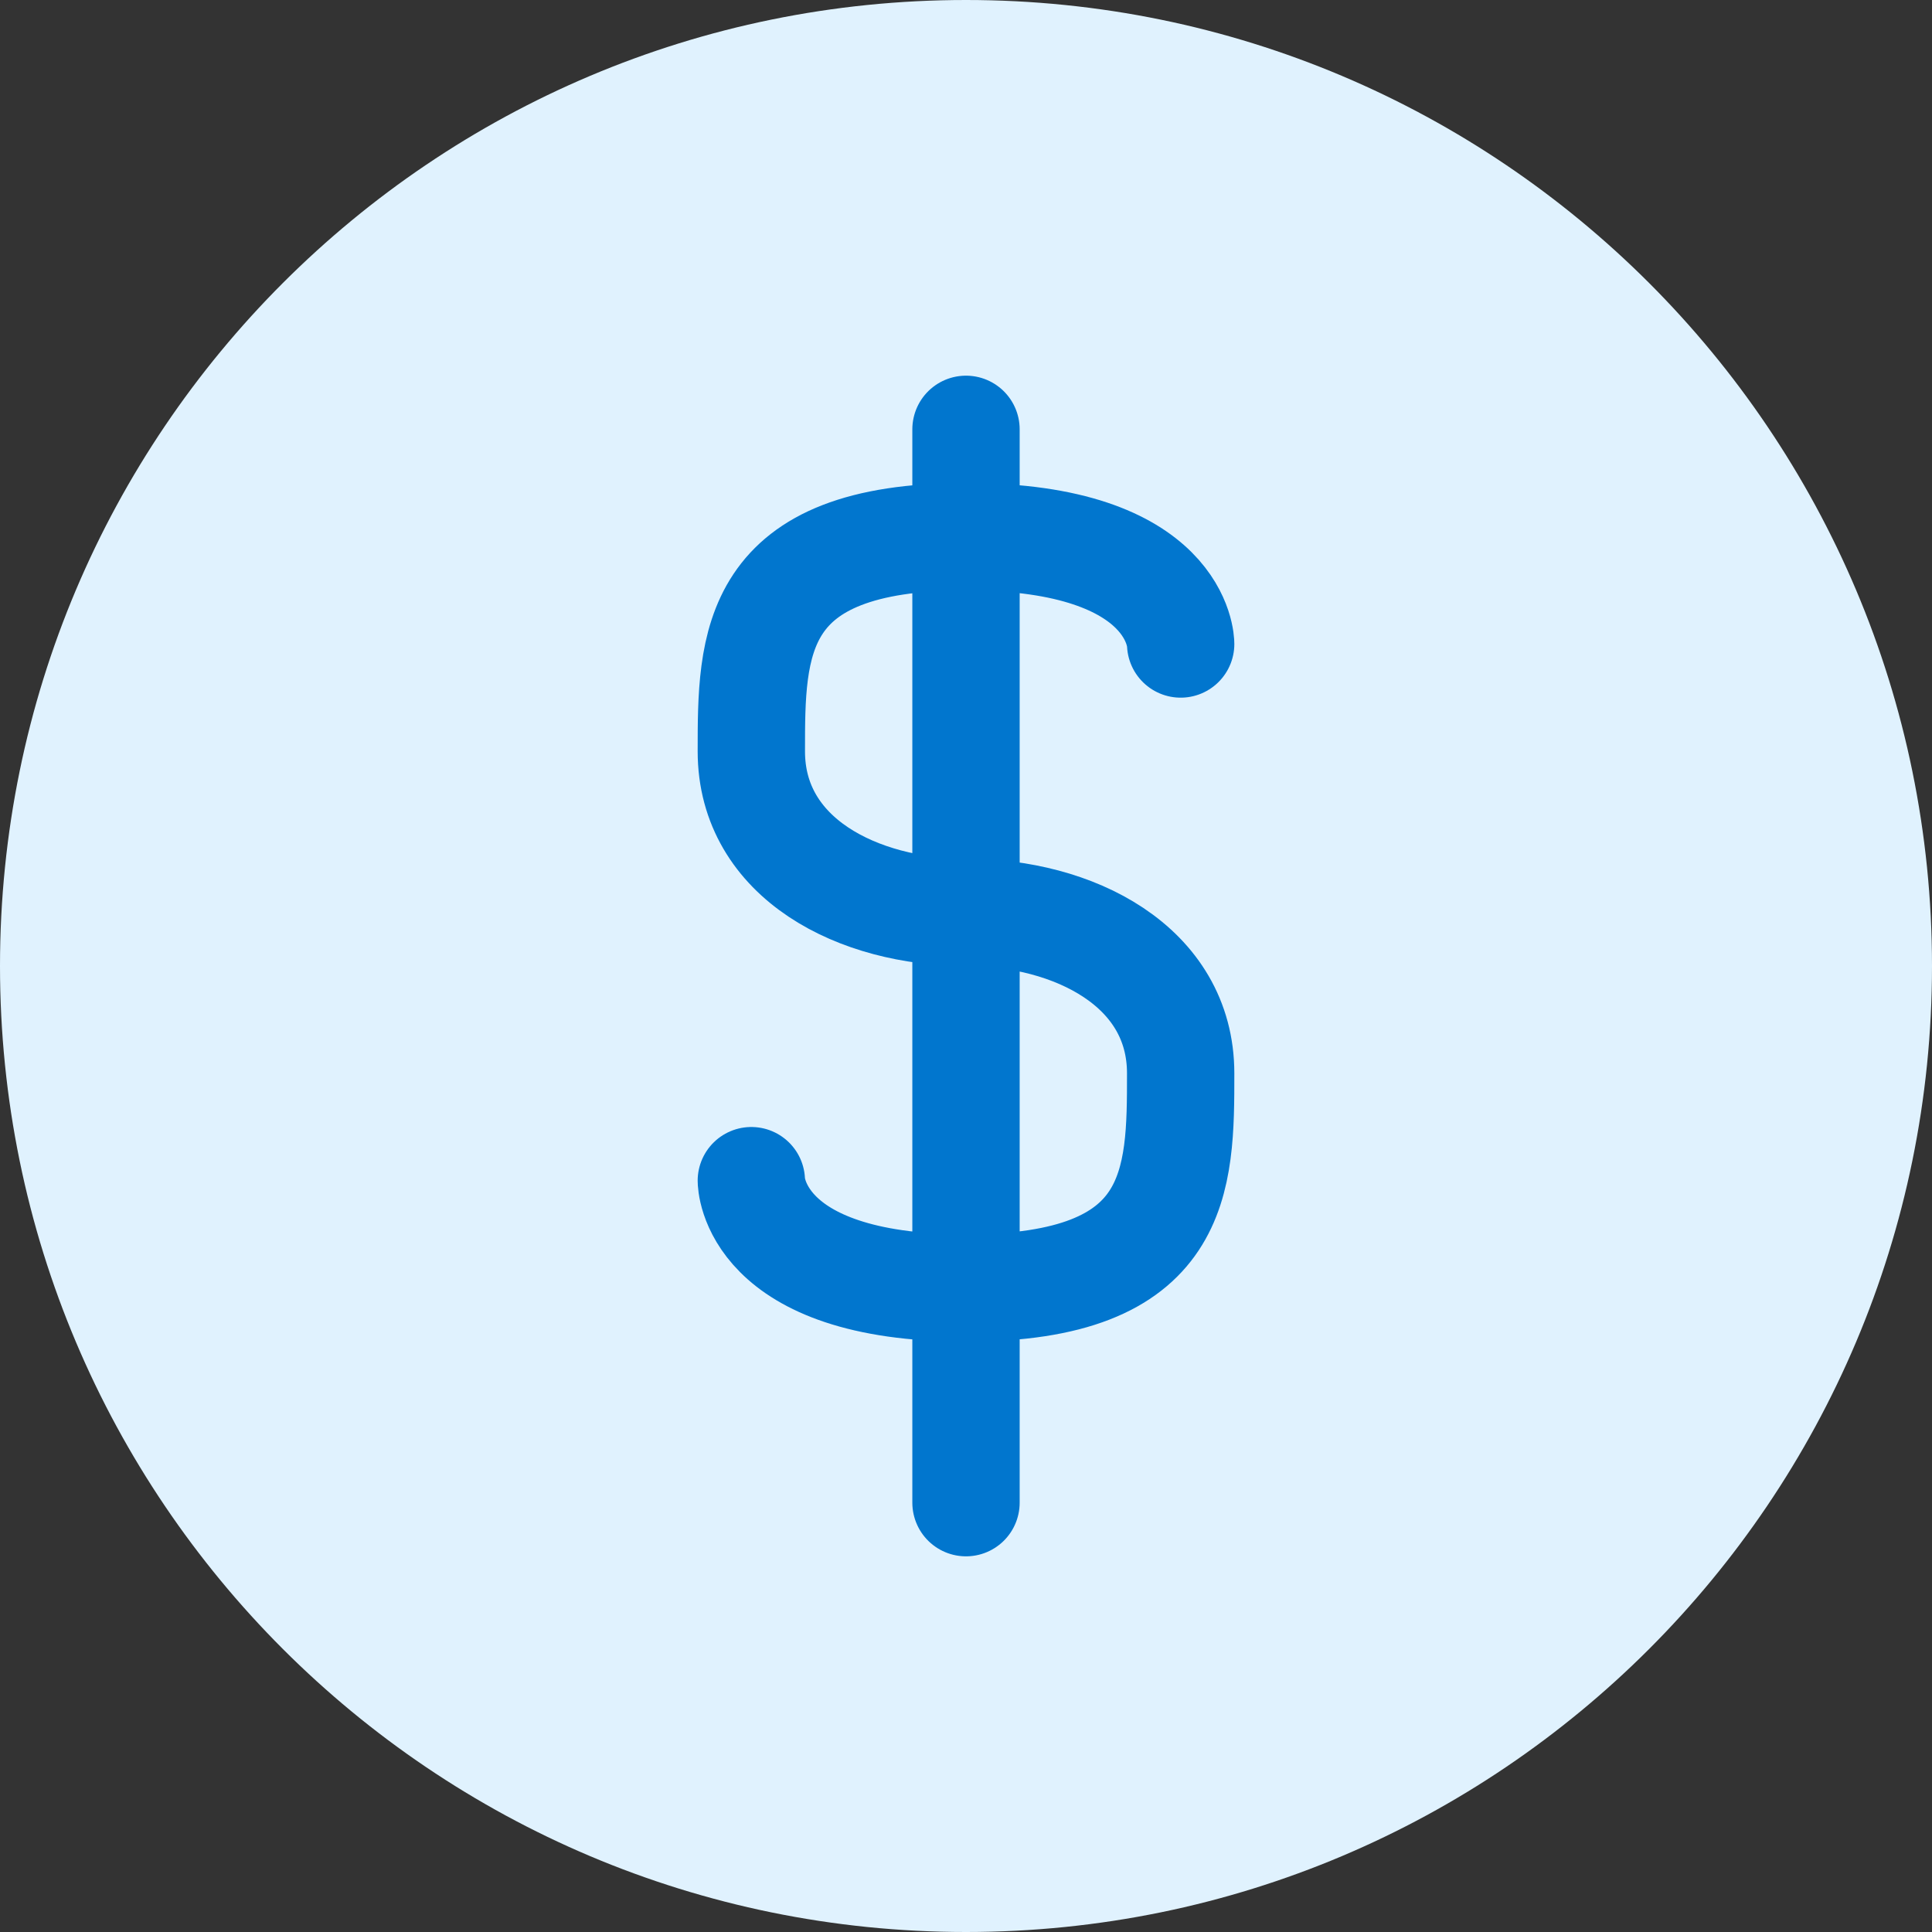
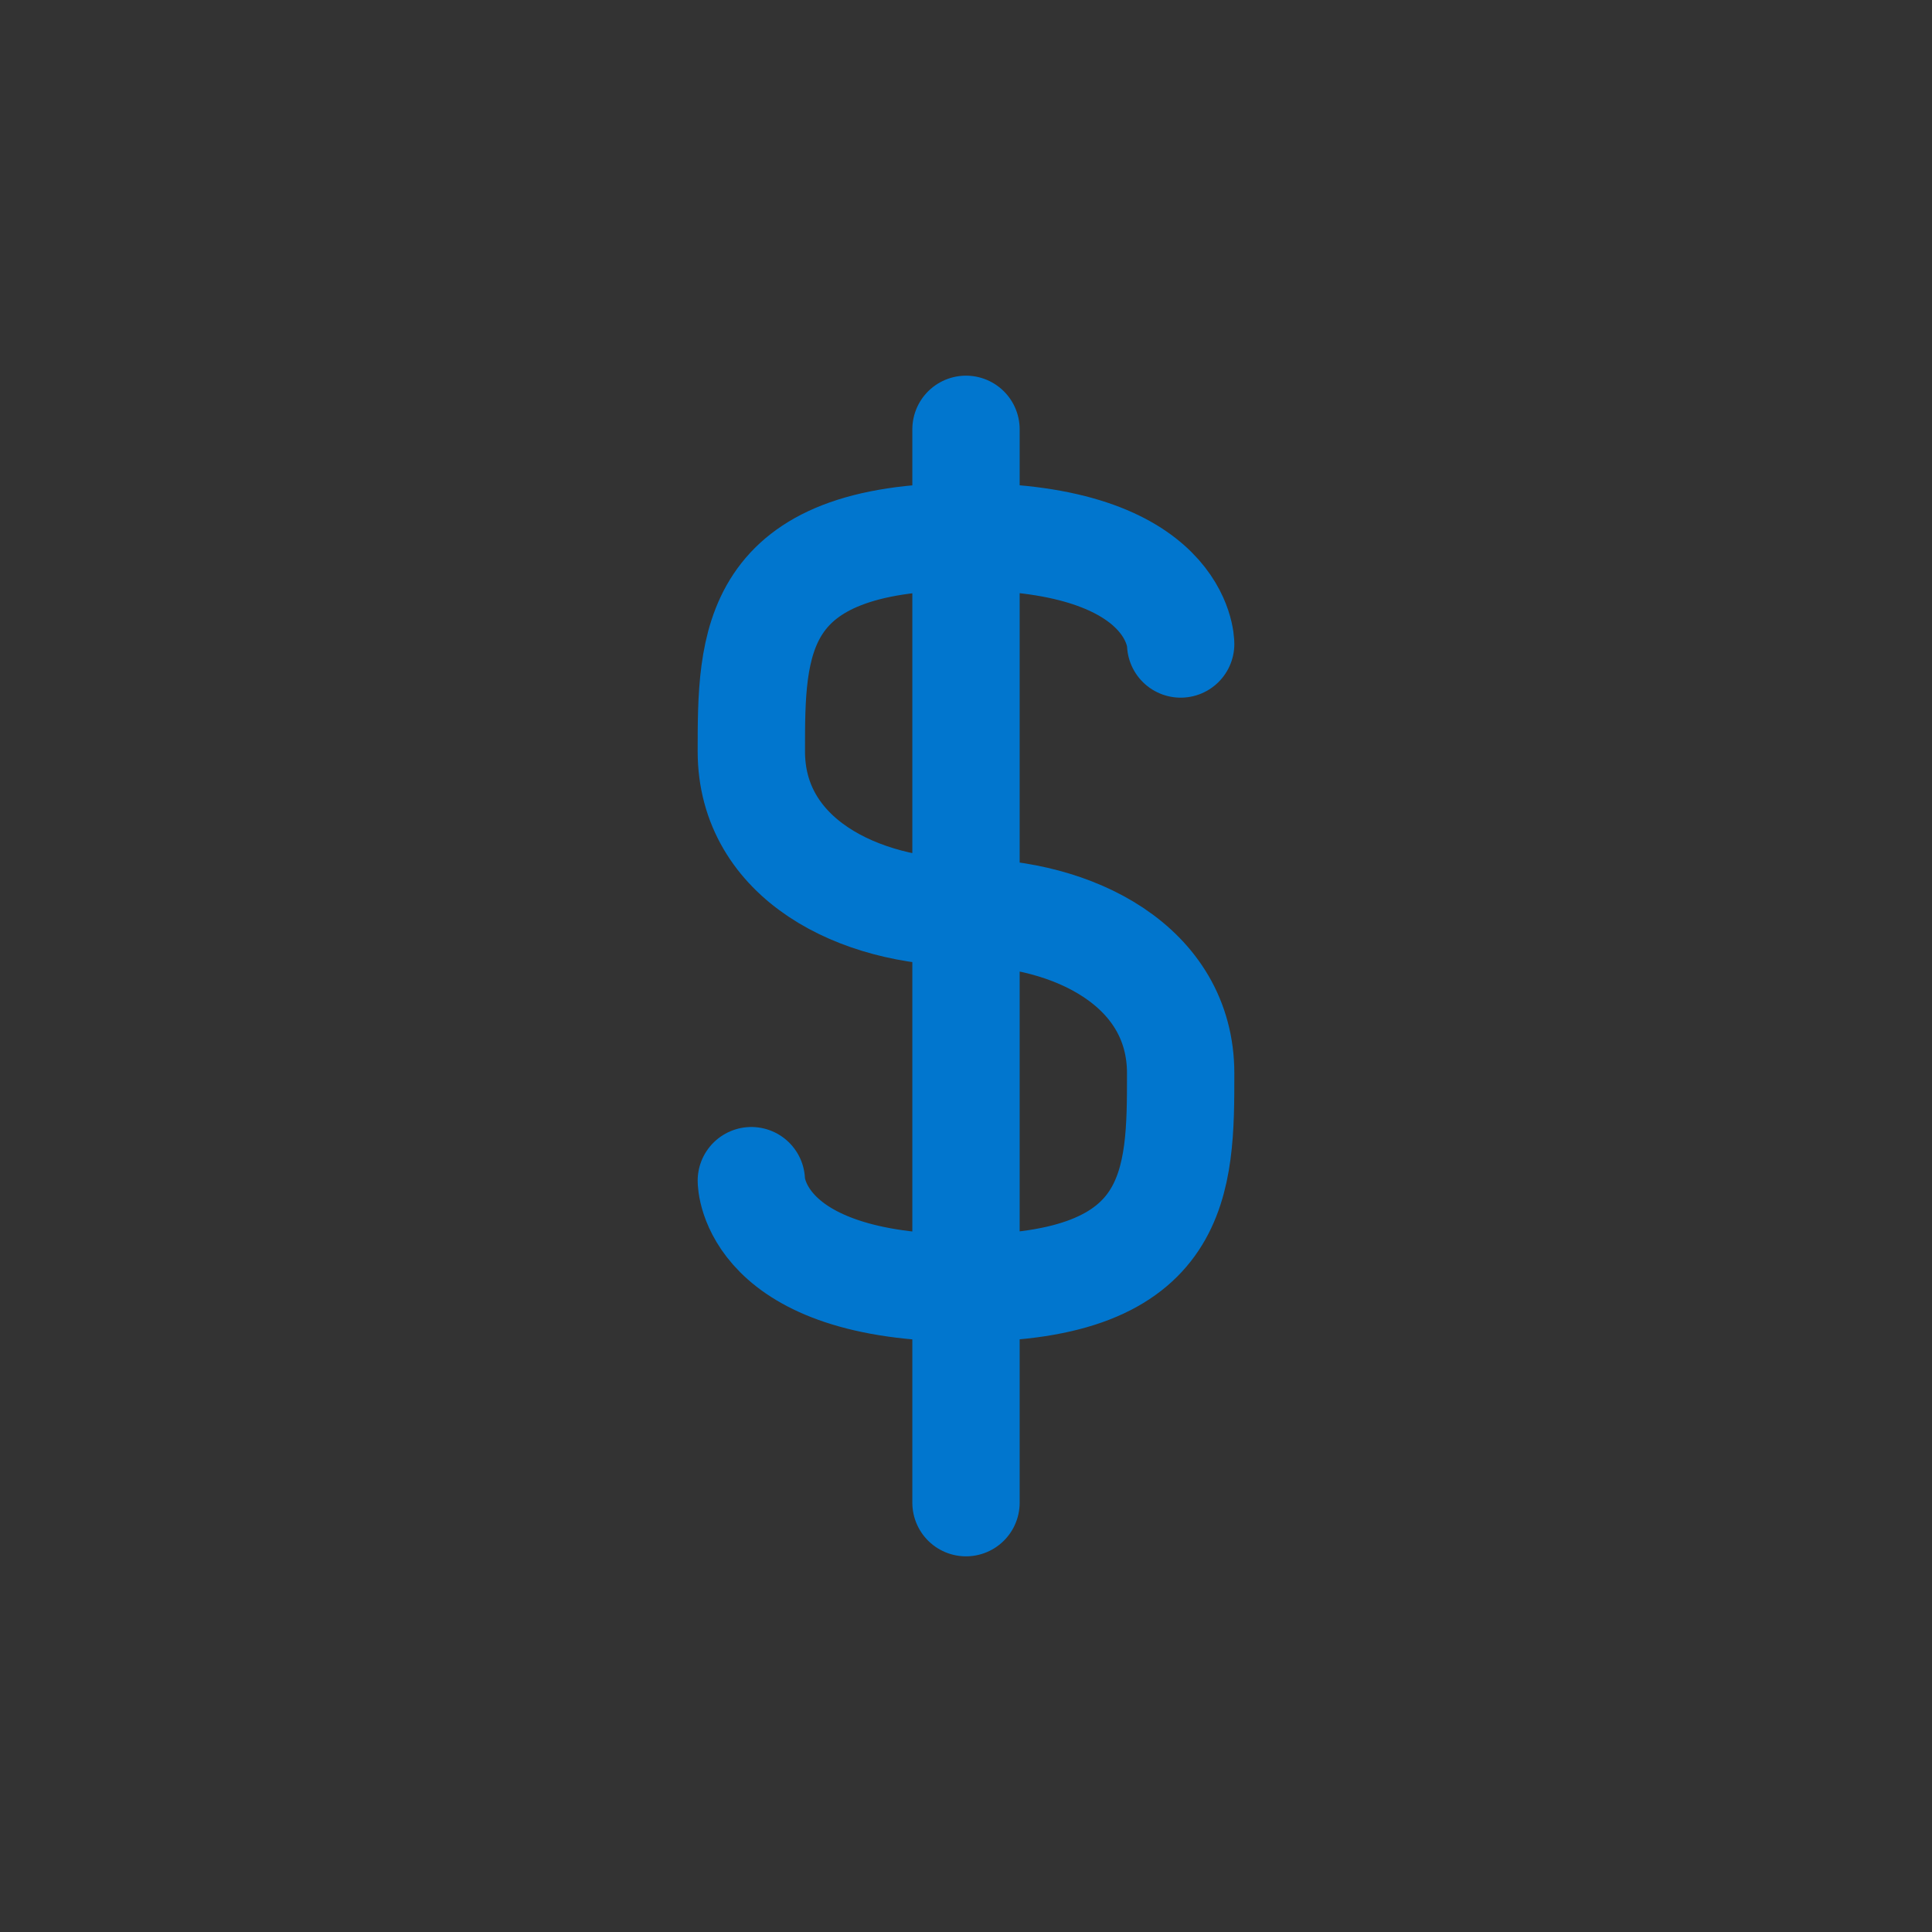
<svg xmlns="http://www.w3.org/2000/svg" width="36" height="36" viewBox="0 0 36 36" fill="none">
  <rect x="0" y="0" width="36" height="36" fill="#333333" stroke="none" />
-   <path d="M18 36C8.059 36 0 27.941 0 18C0 8.059 8.059 0 18 0C27.941 0 36 8.059 36 18C36 27.941 27.941 36 18 36Z" fill="#E0F2FE" />
  <path d="M18 8V28M22 12C22 12 22 10 18 10C14 10 14 12 14 14C14 16 16 17 18 17C20 17 22 18 22 20C22 22 22 24 18 24C14 24 14 22 14 22" stroke="#0176CE" stroke-width="2" stroke-linecap="round" stroke-linejoin="round" />
</svg>